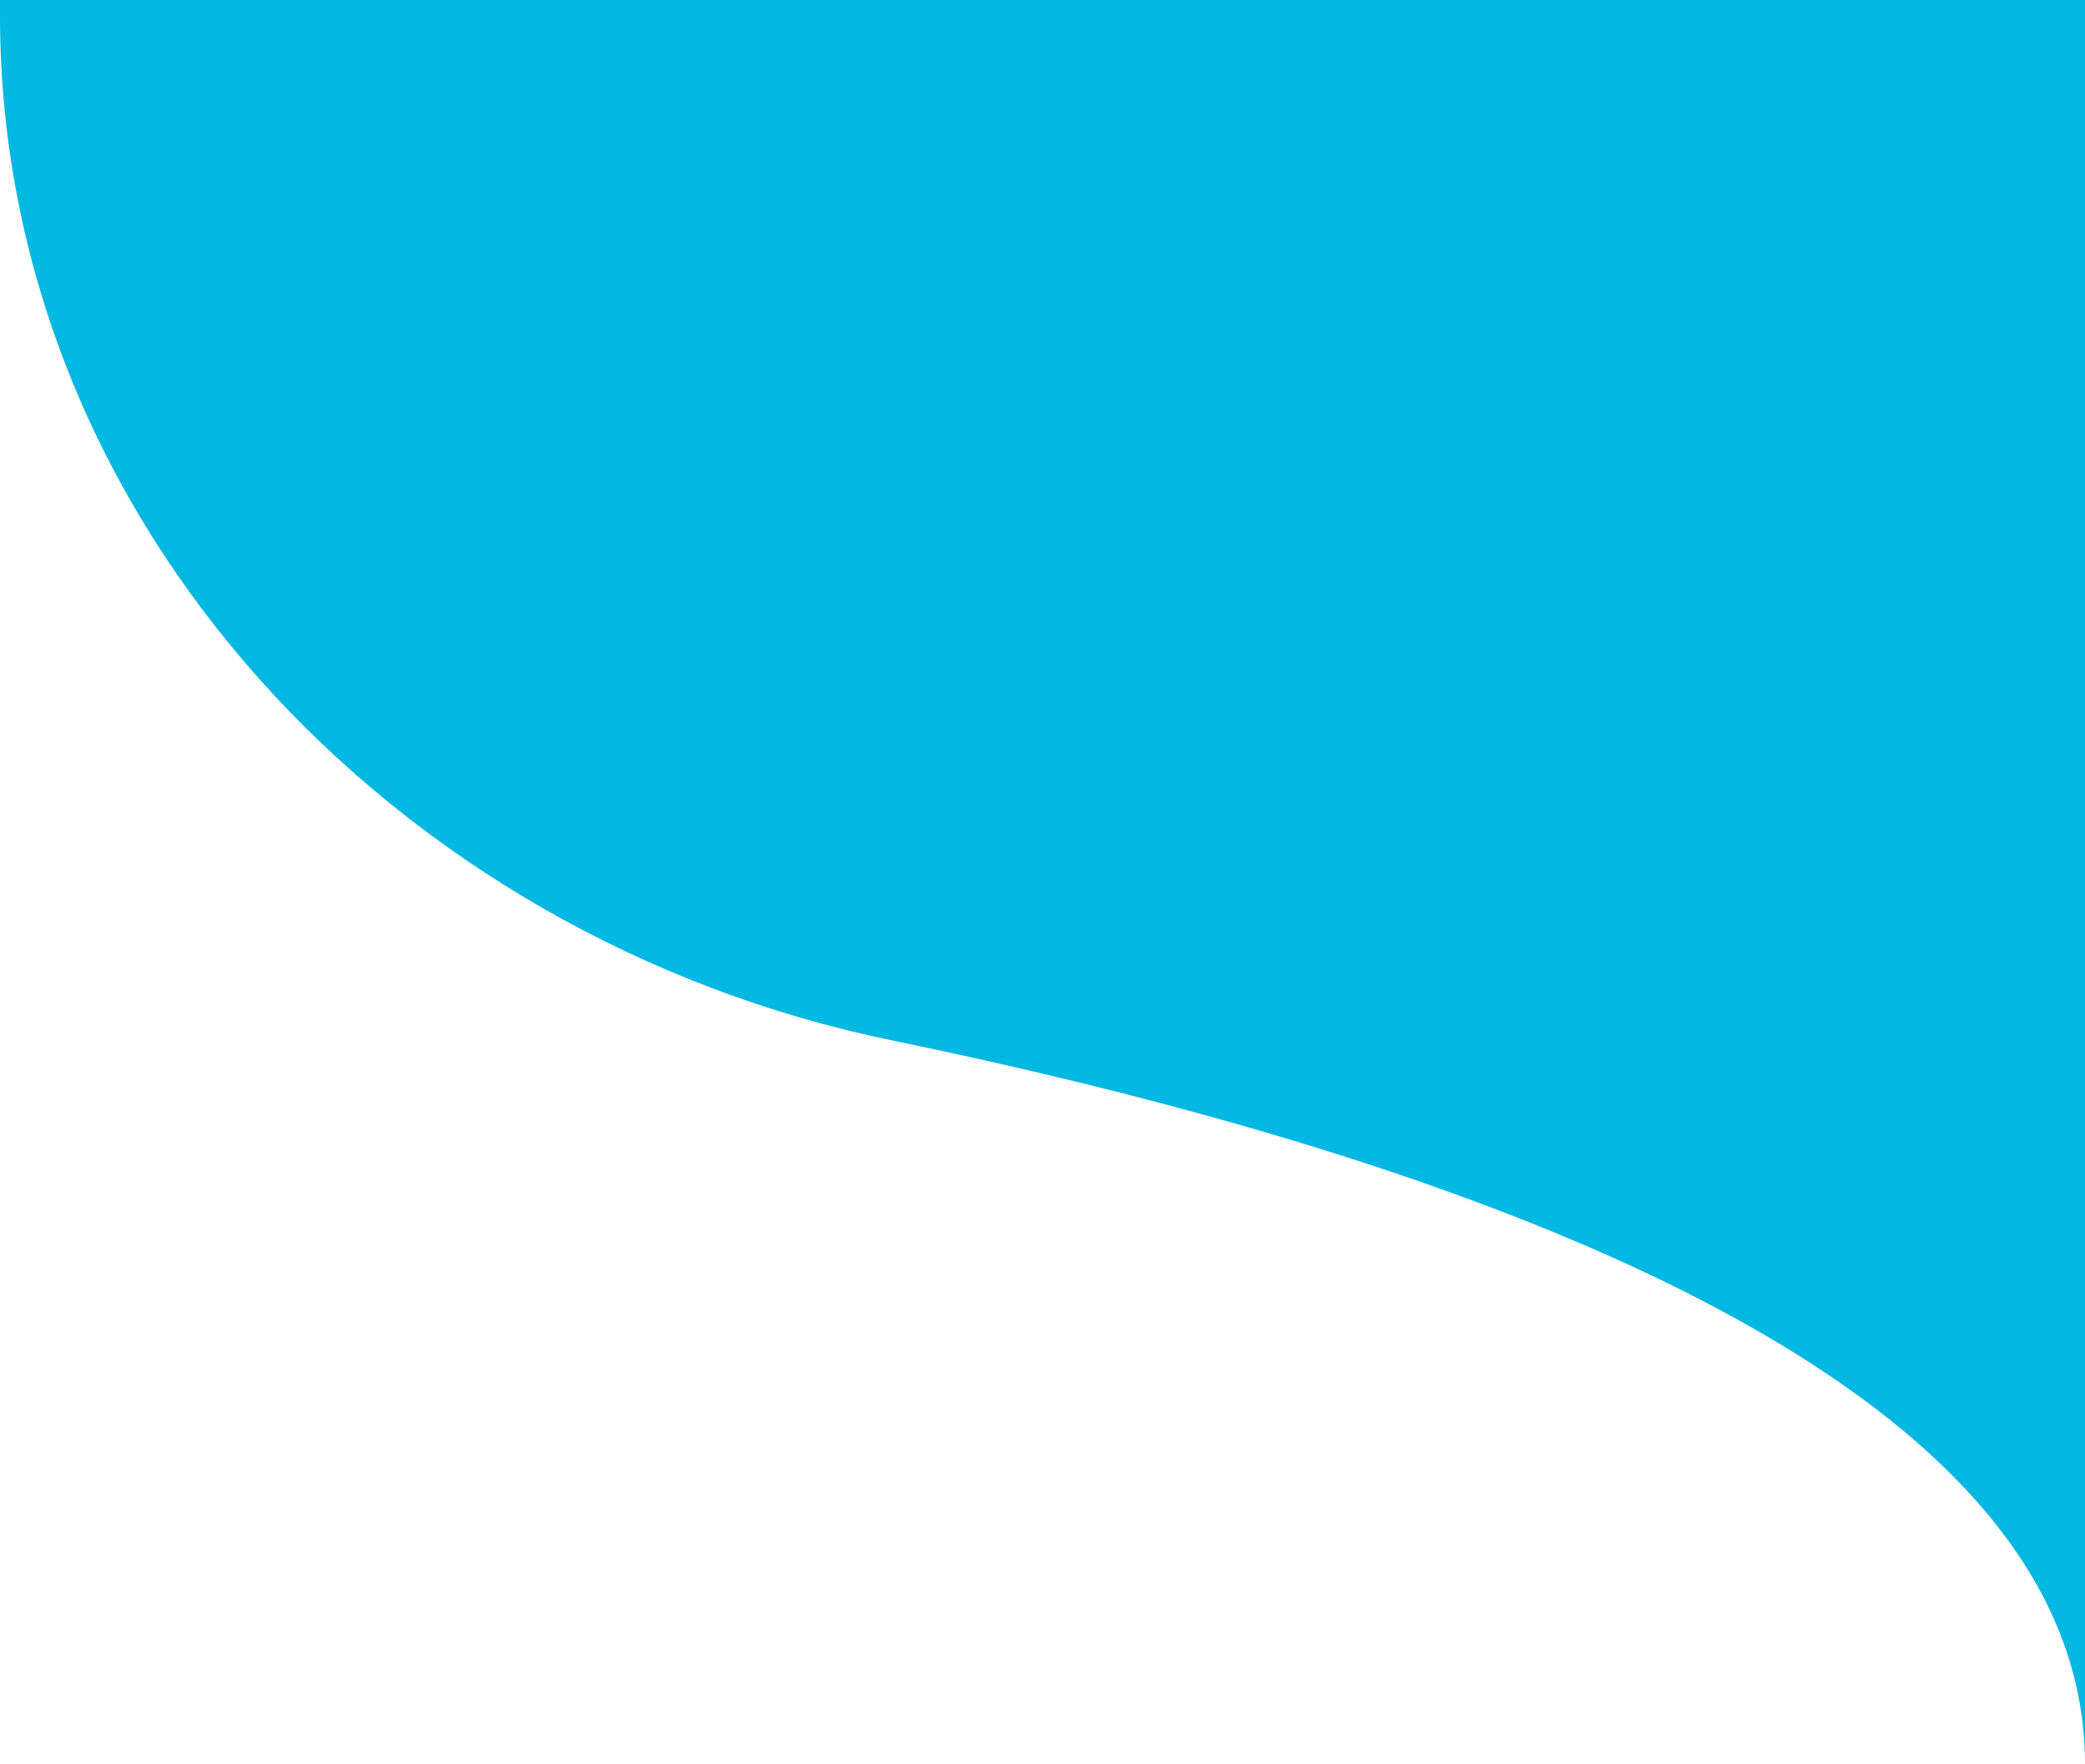
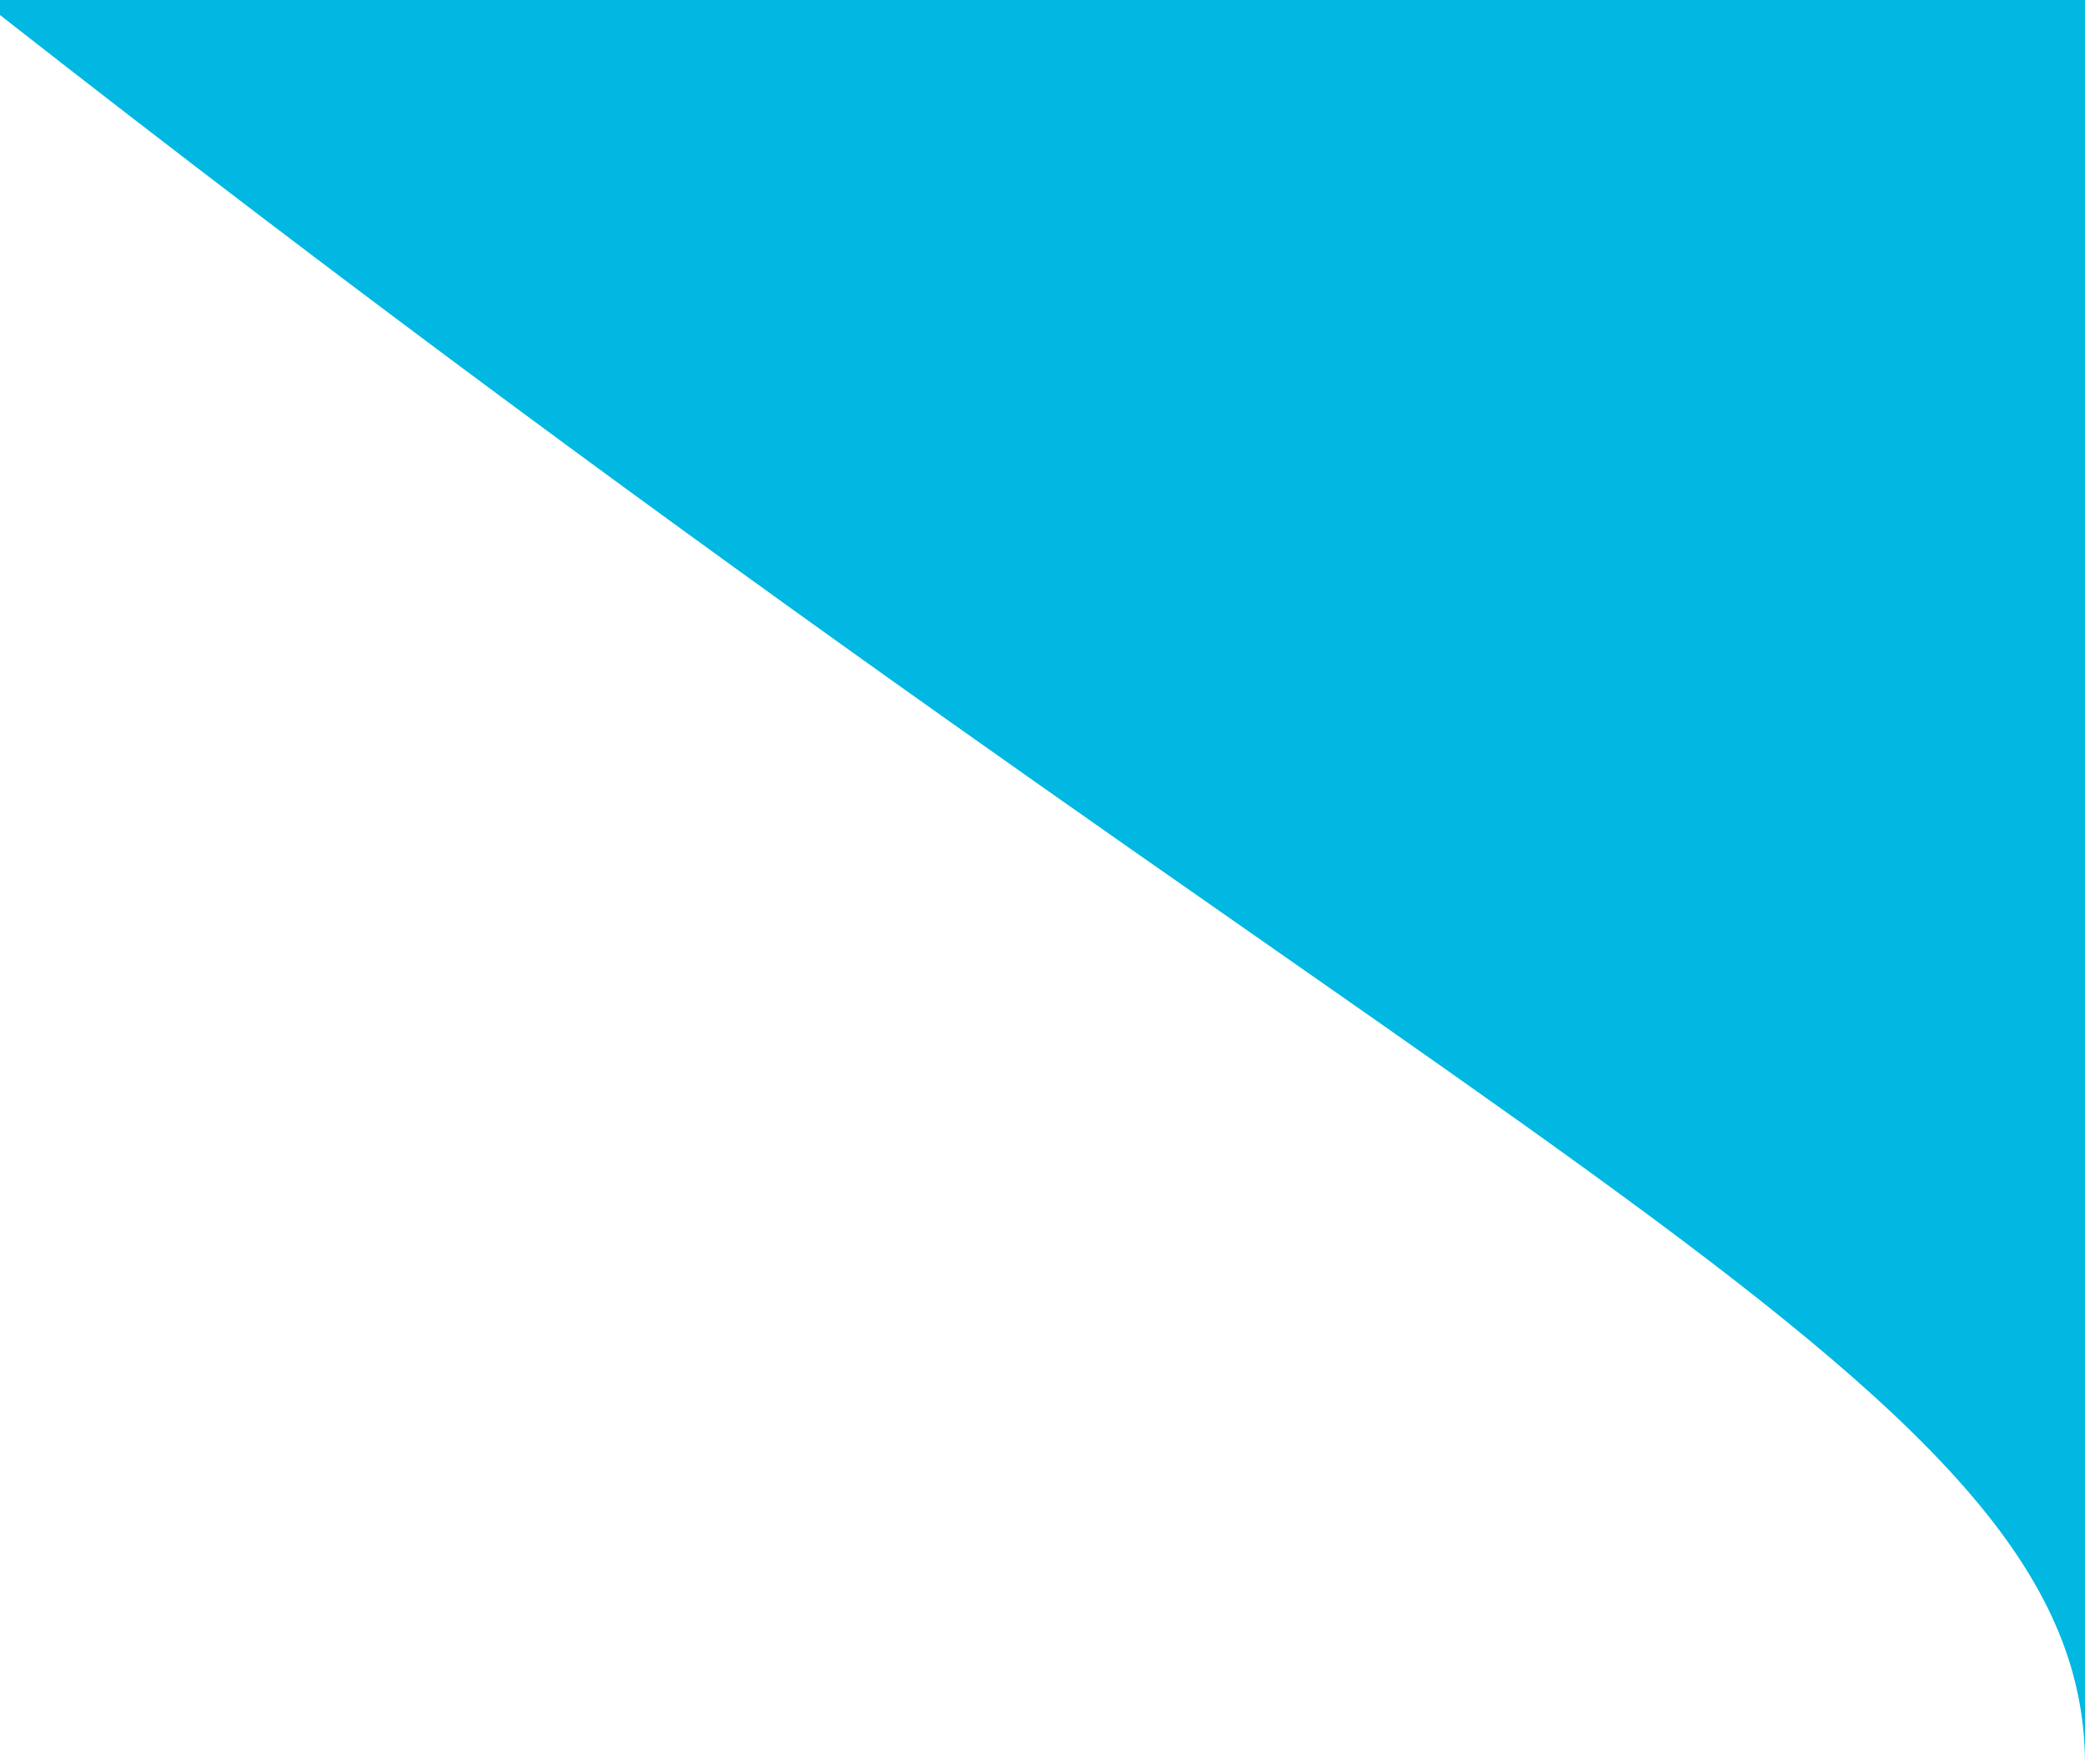
<svg xmlns="http://www.w3.org/2000/svg" width="52" height="44" viewBox="0 0 52 44" fill="none">
-   <path d="M0 0.375C0 13.02 9.86 23.394 22.244 25.946C36.367 28.857 52 34.275 52 44C52 14.667 52 -1.75834e-06 52 -1.75834e-06H0L0 0.375Z" fill="#00B8E1" />
+   <path d="M0 0.375C36.367 28.857 52 34.275 52 44C52 14.667 52 -1.75834e-06 52 -1.75834e-06H0L0 0.375Z" fill="#00B8E1" />
</svg>